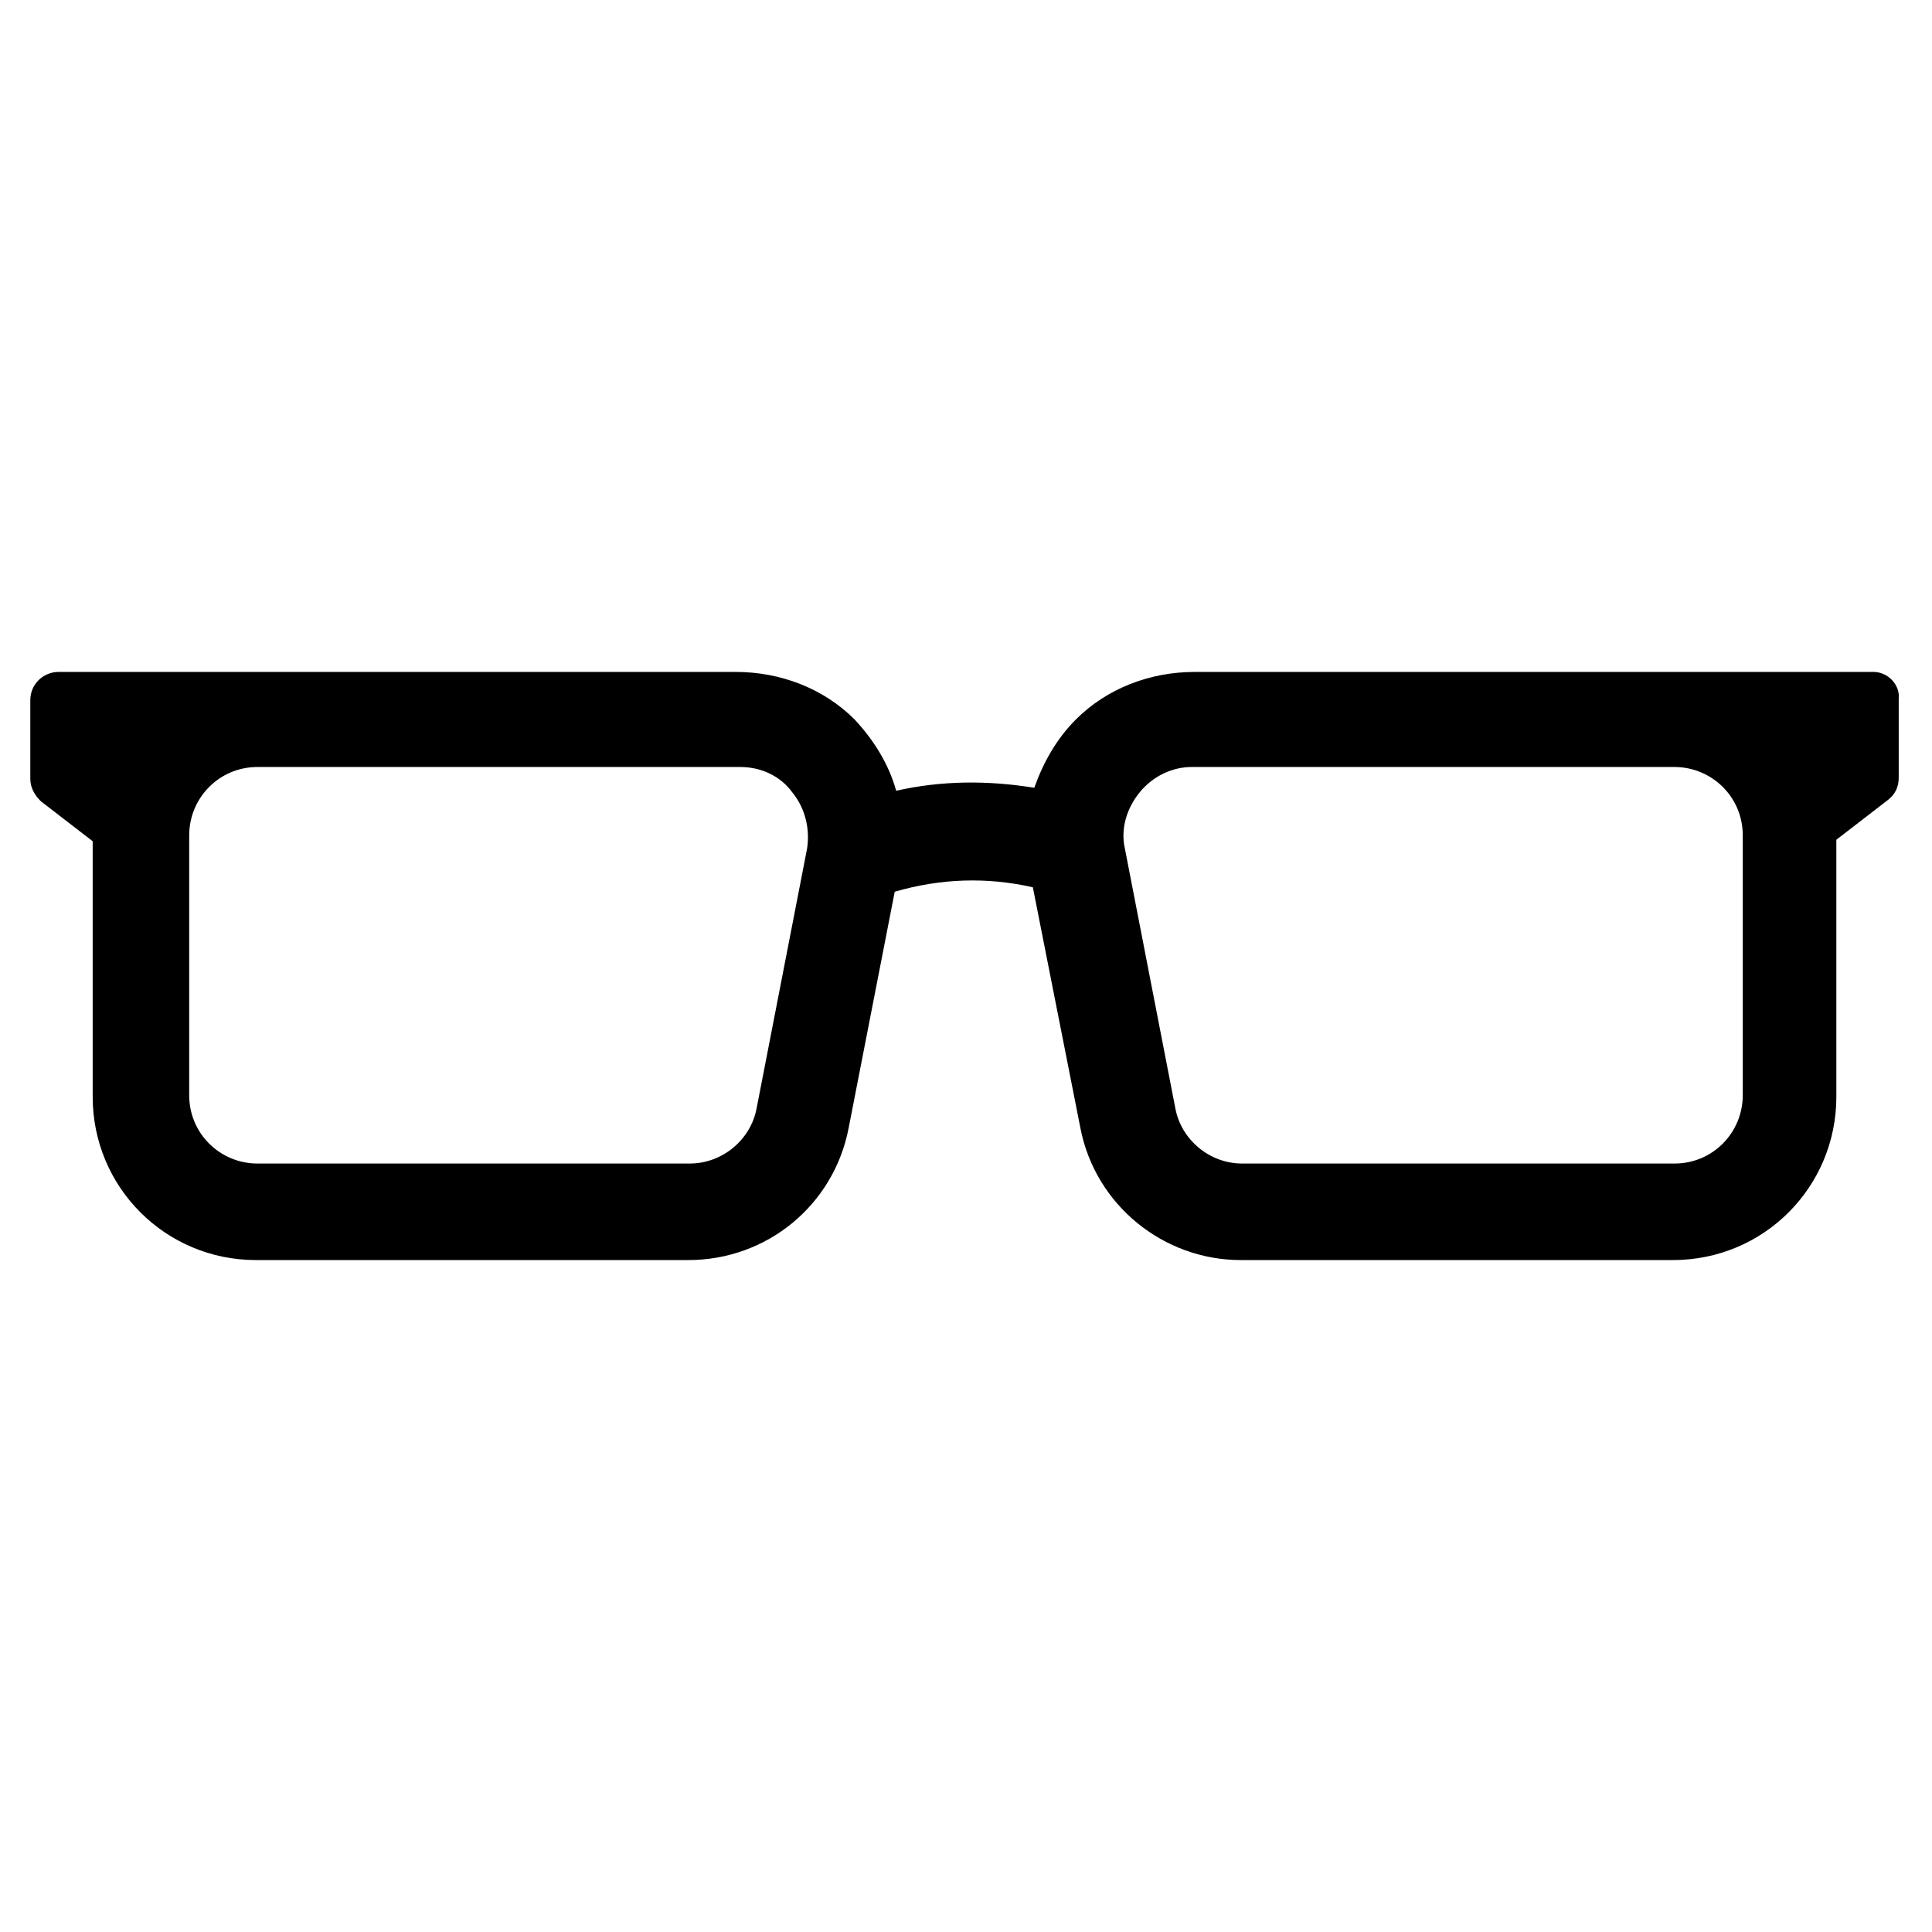
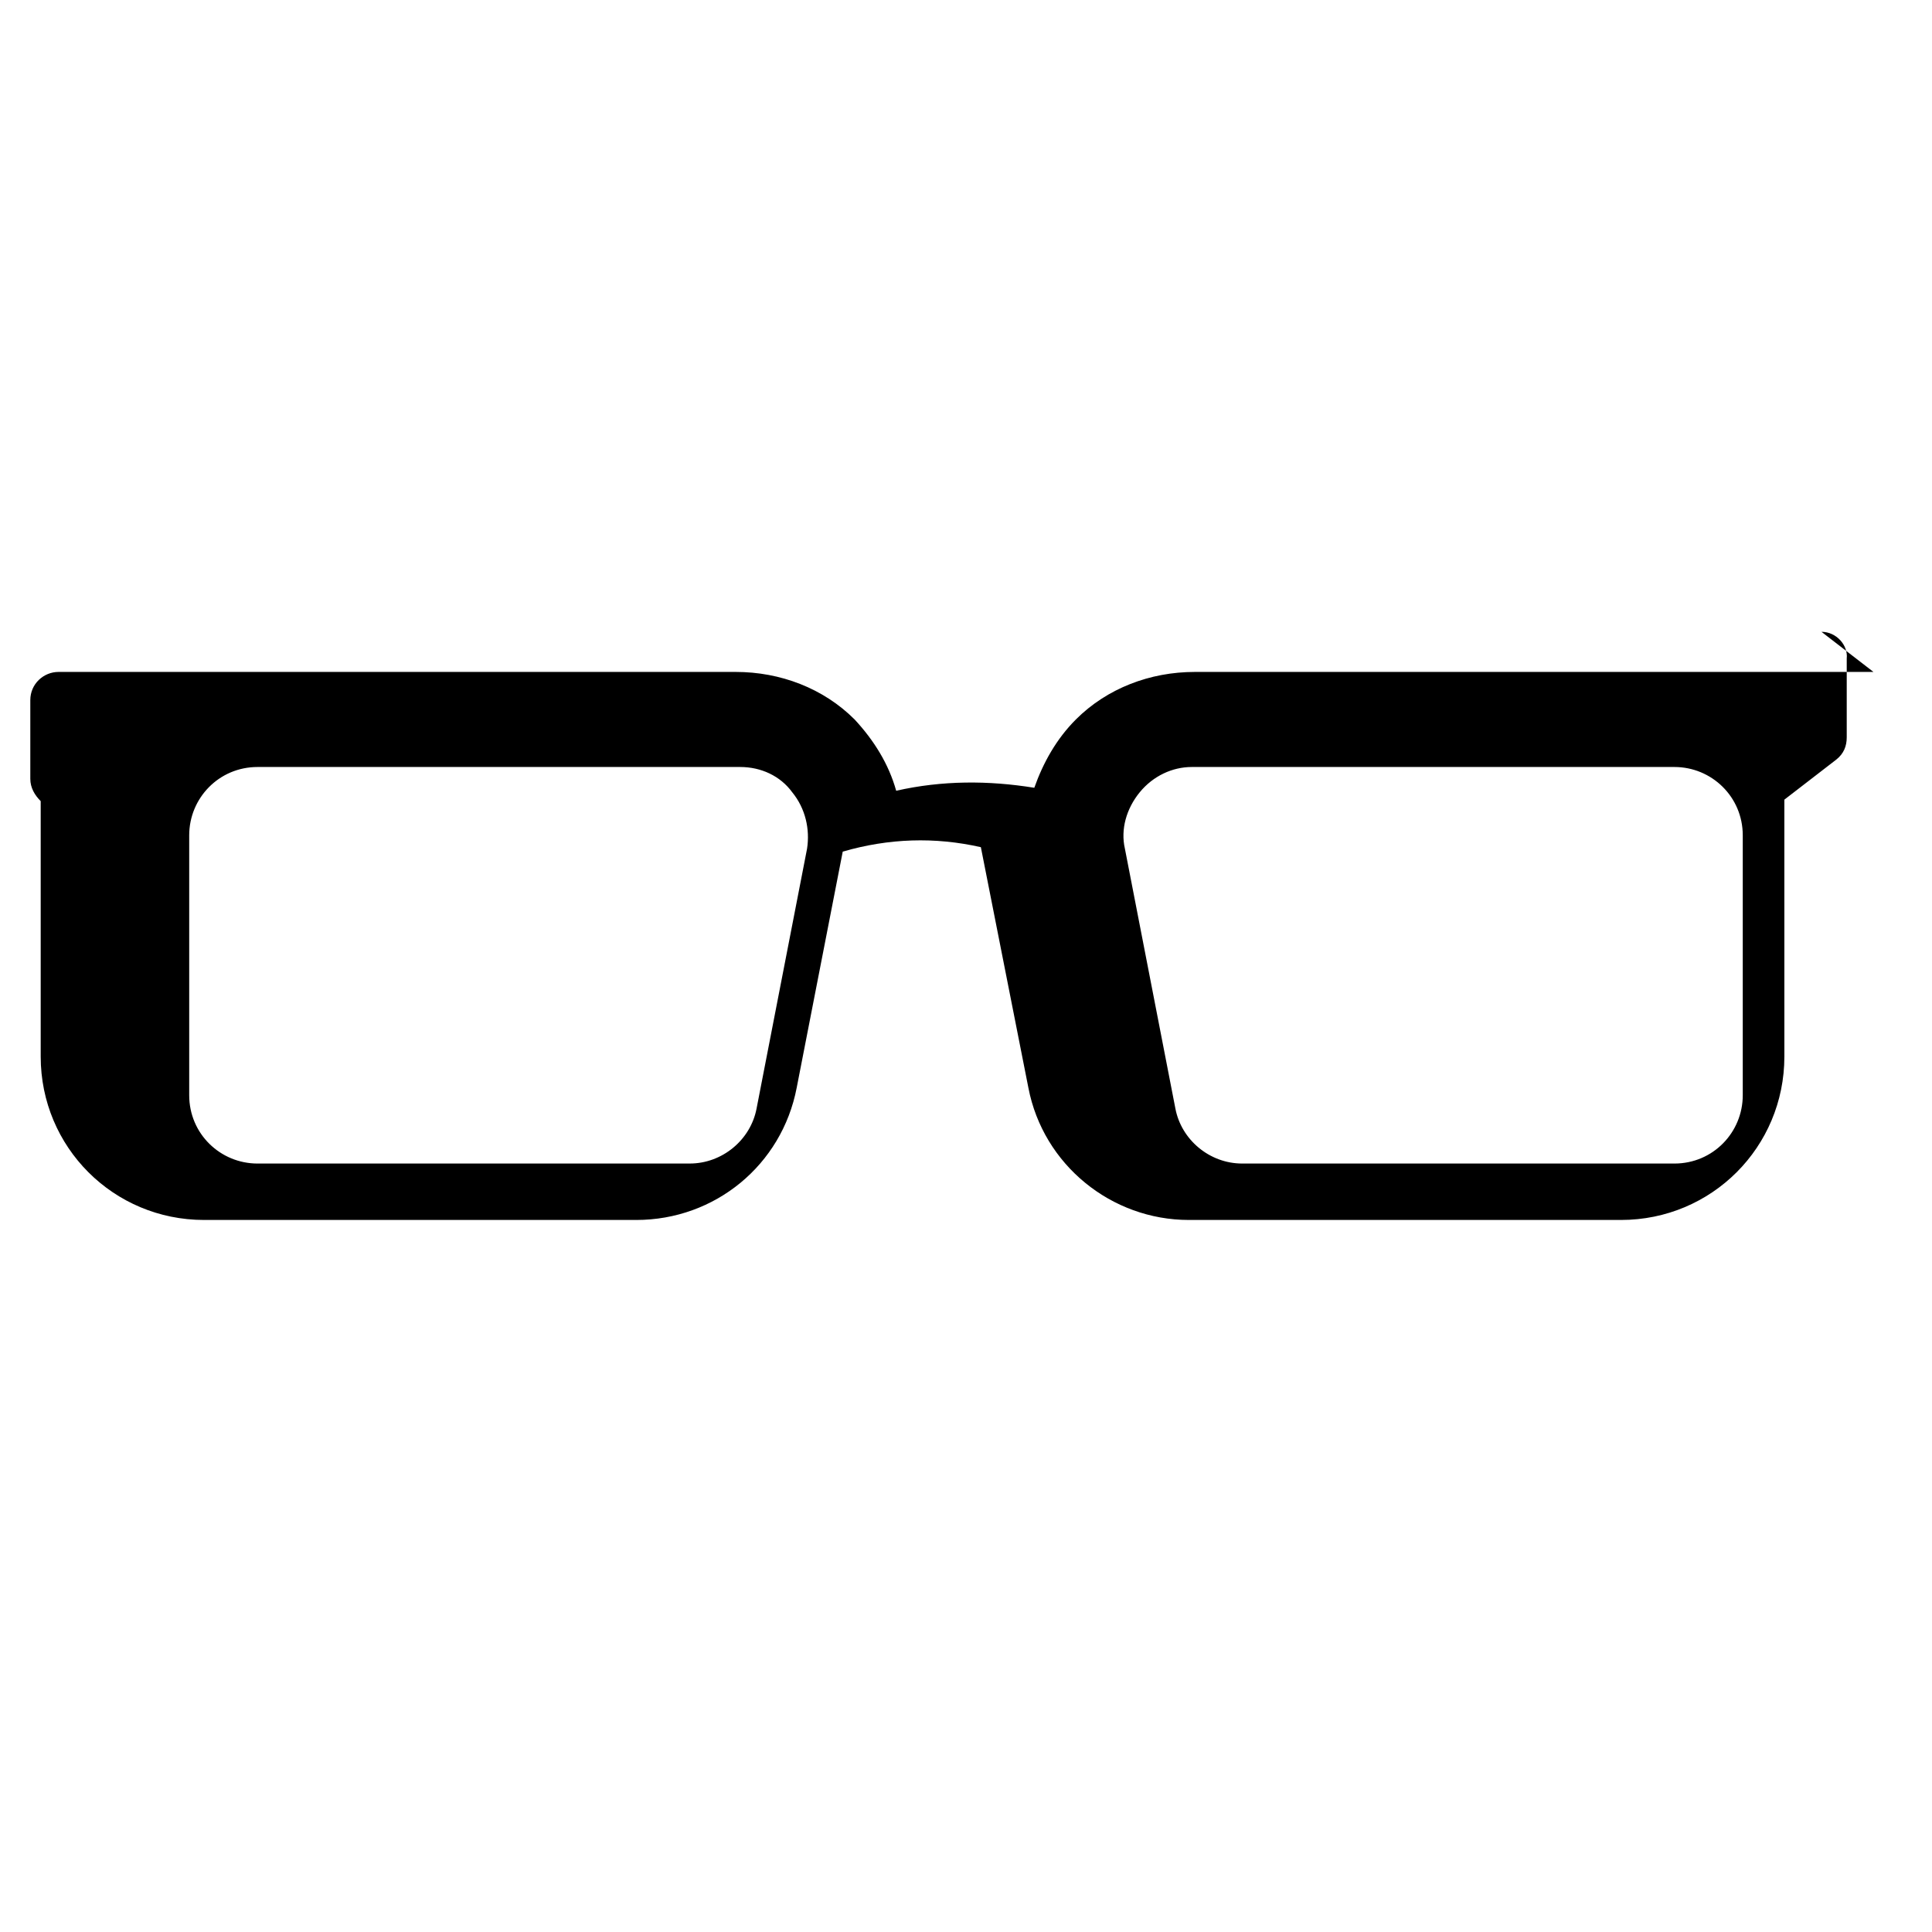
<svg xmlns="http://www.w3.org/2000/svg" fill="#000000" width="800px" height="800px" version="1.1" viewBox="144 144 512 512">
-   <path d="m640.49 322.07h-179.88c-11.809 0-23.223 4.328-31.488 12.594-5.117 5.117-8.66 11.414-11.02 18.105-12.203-1.969-24.402-1.969-36.605 0.789-1.969-7.086-5.902-13.383-11.02-18.895-8.266-8.266-19.68-12.594-31.488-12.594h-179.48c-3.938 0-7.477 3.148-7.477 7.477v20.859c0 2.363 1.18 4.328 2.754 5.902l13.777 10.629v67.699c0 24.008 19.285 43.297 43.297 43.297h114.54c20.859 0 38.574-14.562 42.508-35.031l12.203-62.582c12.203-3.543 24.402-3.938 36.605-1.18l12.594 63.762c3.938 20.469 22.043 35.031 42.508 35.031h114.54c24.008 0 43.297-19.285 43.297-43.297l-0.004-68.09 13.777-10.629c1.969-1.574 2.754-3.543 2.754-5.902v-20.859c0.395-3.543-2.754-7.086-6.691-7.086zm-282.61 46.836-13.383 68.879c-1.574 8.266-9.055 14.562-17.711 14.562l-114.54 0.004c-9.84 0-18.105-7.871-18.105-18.105v-68.879c0-9.84 7.871-18.105 18.105-18.105h127.92c5.512 0 10.629 2.363 13.777 6.691 3.543 4.328 4.727 9.84 3.938 14.953zm247.97-2.359v67.699c0 9.84-7.871 18.105-18.105 18.105h-114.54c-8.66 0-16.137-6.297-17.711-14.562l-13.383-68.879c-1.18-5.117 0.395-10.629 3.938-14.957s8.66-6.691 13.777-6.691h127.92c9.84 0 18.105 7.871 18.105 18.105z" />
+   <path d="m640.49 322.07h-179.88c-11.809 0-23.223 4.328-31.488 12.594-5.117 5.117-8.66 11.414-11.02 18.105-12.203-1.969-24.402-1.969-36.605 0.789-1.969-7.086-5.902-13.383-11.02-18.895-8.266-8.266-19.68-12.594-31.488-12.594h-179.48c-3.938 0-7.477 3.148-7.477 7.477v20.859c0 2.363 1.18 4.328 2.754 5.902v67.699c0 24.008 19.285 43.297 43.297 43.297h114.54c20.859 0 38.574-14.562 42.508-35.031l12.203-62.582c12.203-3.543 24.402-3.938 36.605-1.18l12.594 63.762c3.938 20.469 22.043 35.031 42.508 35.031h114.54c24.008 0 43.297-19.285 43.297-43.297l-0.004-68.09 13.777-10.629c1.969-1.574 2.754-3.543 2.754-5.902v-20.859c0.395-3.543-2.754-7.086-6.691-7.086zm-282.61 46.836-13.383 68.879c-1.574 8.266-9.055 14.562-17.711 14.562l-114.54 0.004c-9.84 0-18.105-7.871-18.105-18.105v-68.879c0-9.84 7.871-18.105 18.105-18.105h127.92c5.512 0 10.629 2.363 13.777 6.691 3.543 4.328 4.727 9.84 3.938 14.953zm247.97-2.359v67.699c0 9.84-7.871 18.105-18.105 18.105h-114.54c-8.66 0-16.137-6.297-17.711-14.562l-13.383-68.879c-1.18-5.117 0.395-10.629 3.938-14.957s8.66-6.691 13.777-6.691h127.92c9.84 0 18.105 7.871 18.105 18.105z" />
</svg>